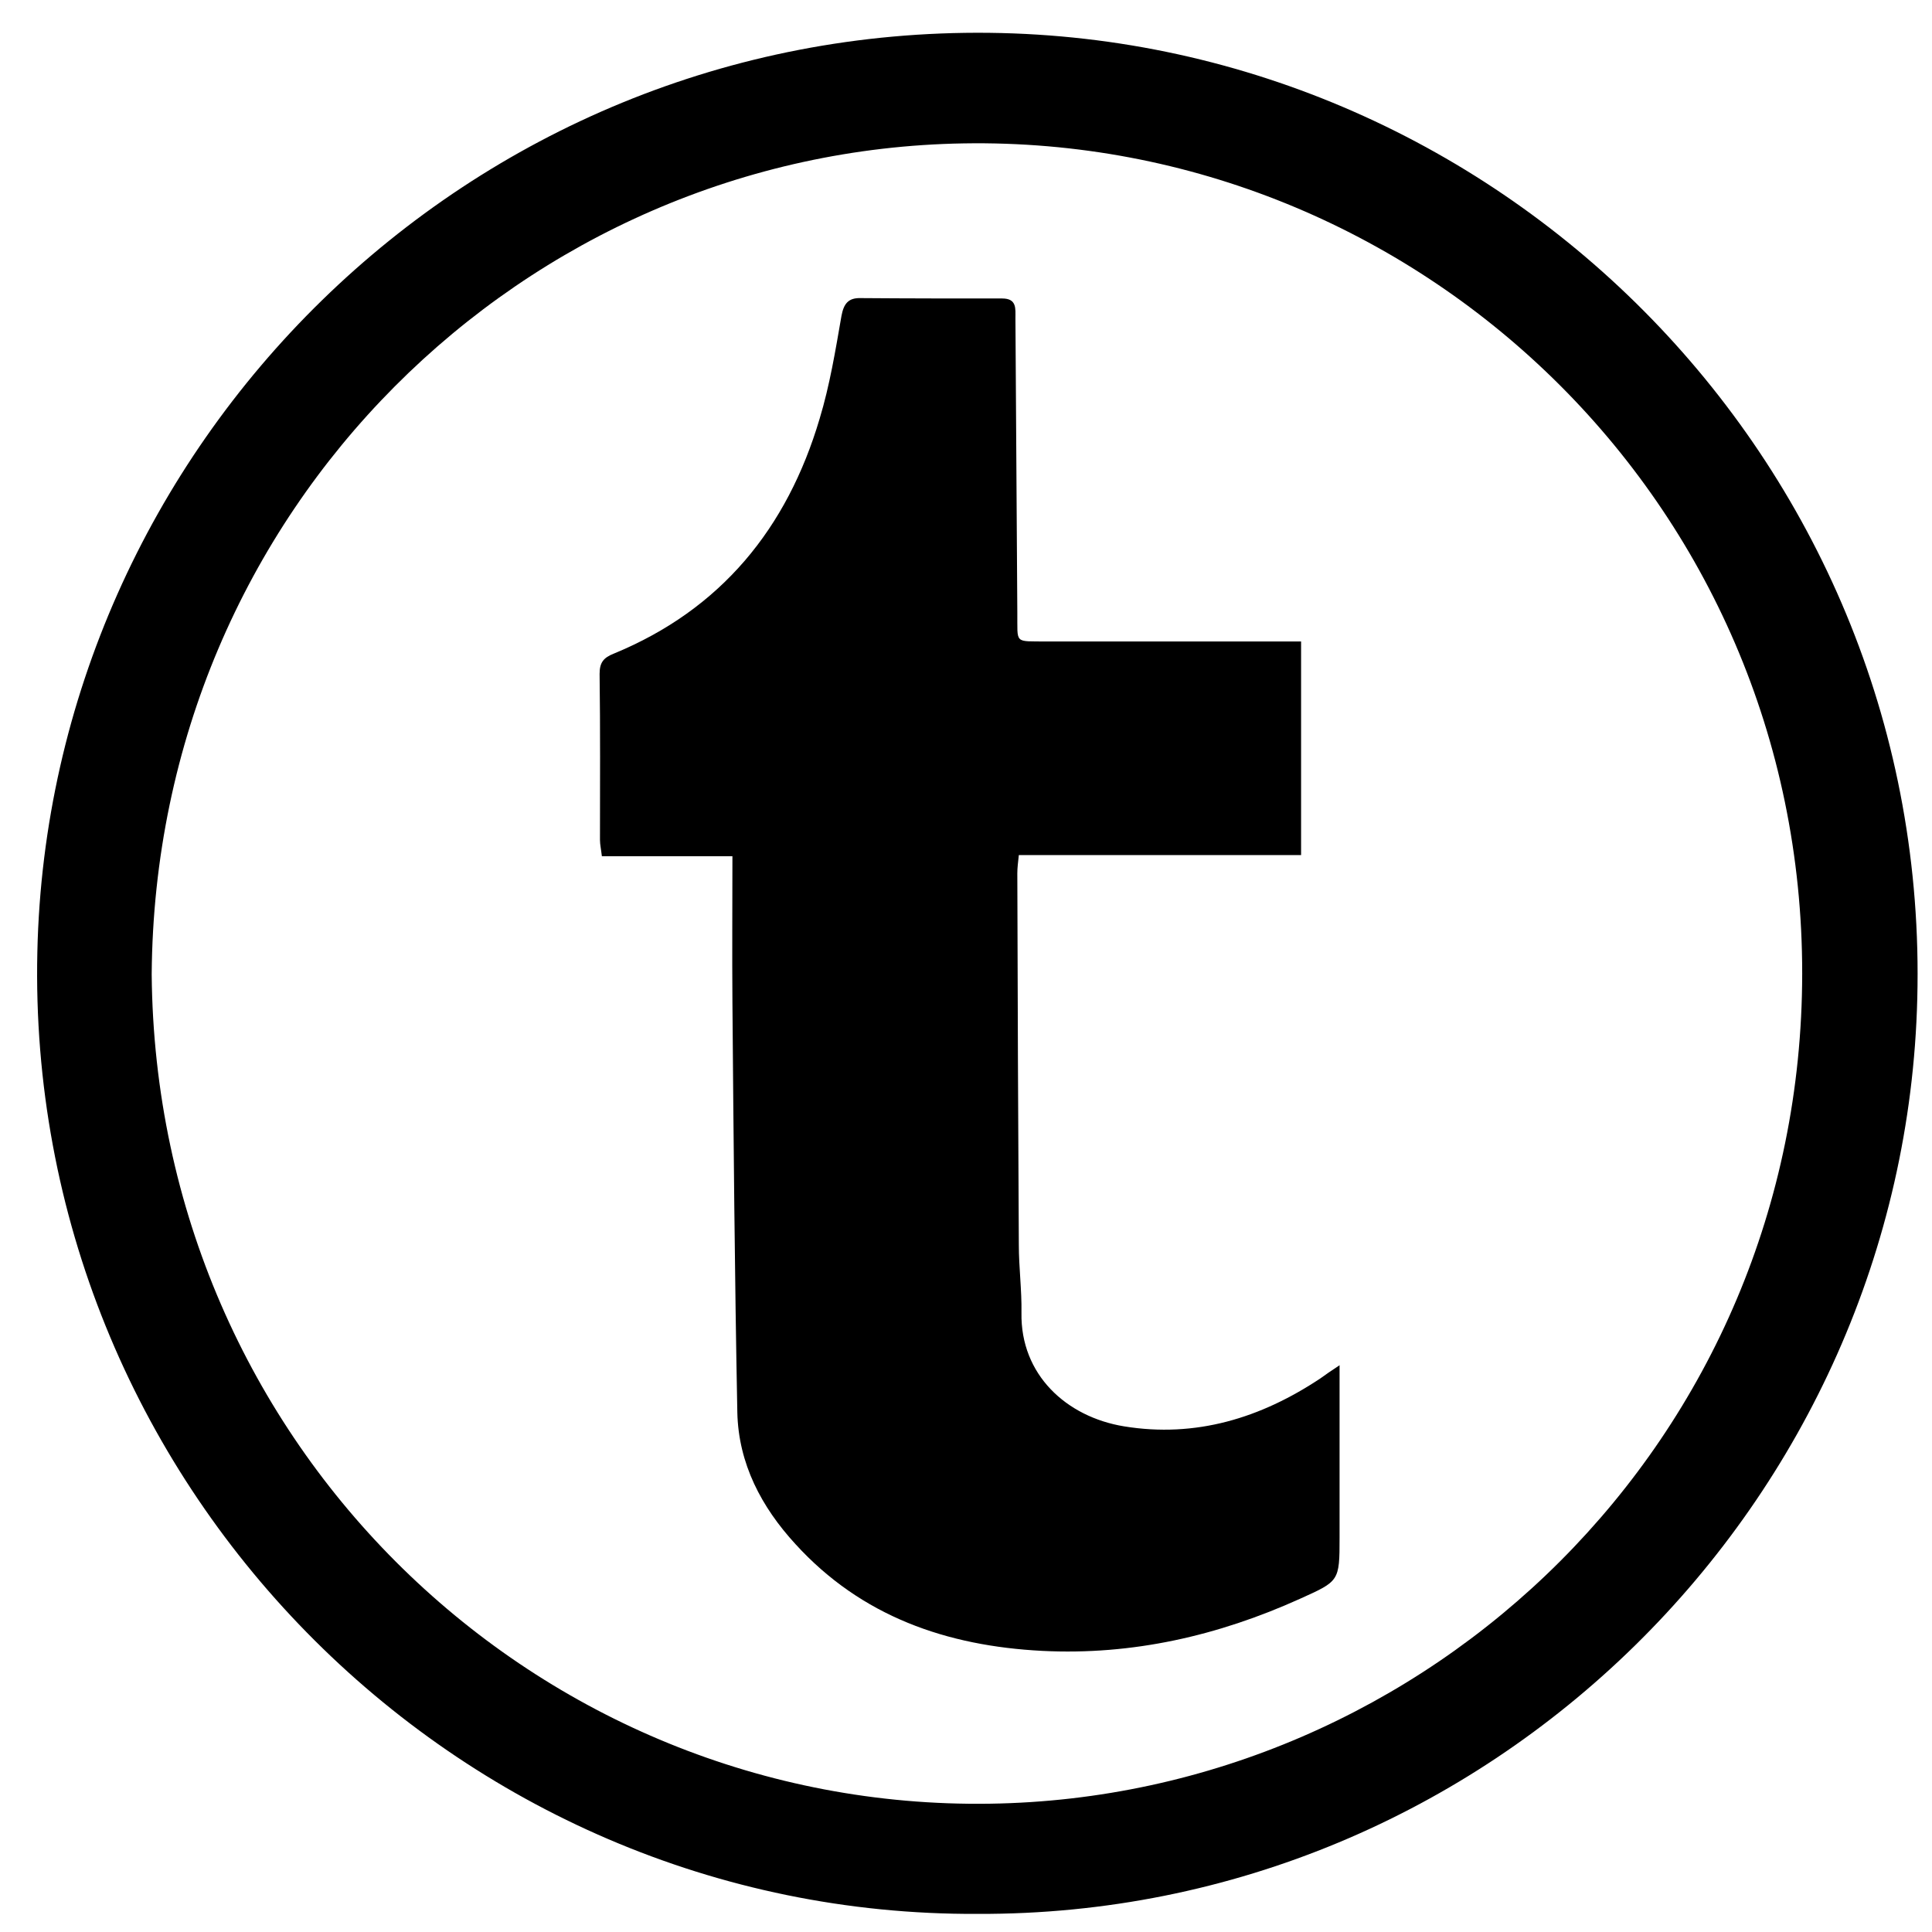
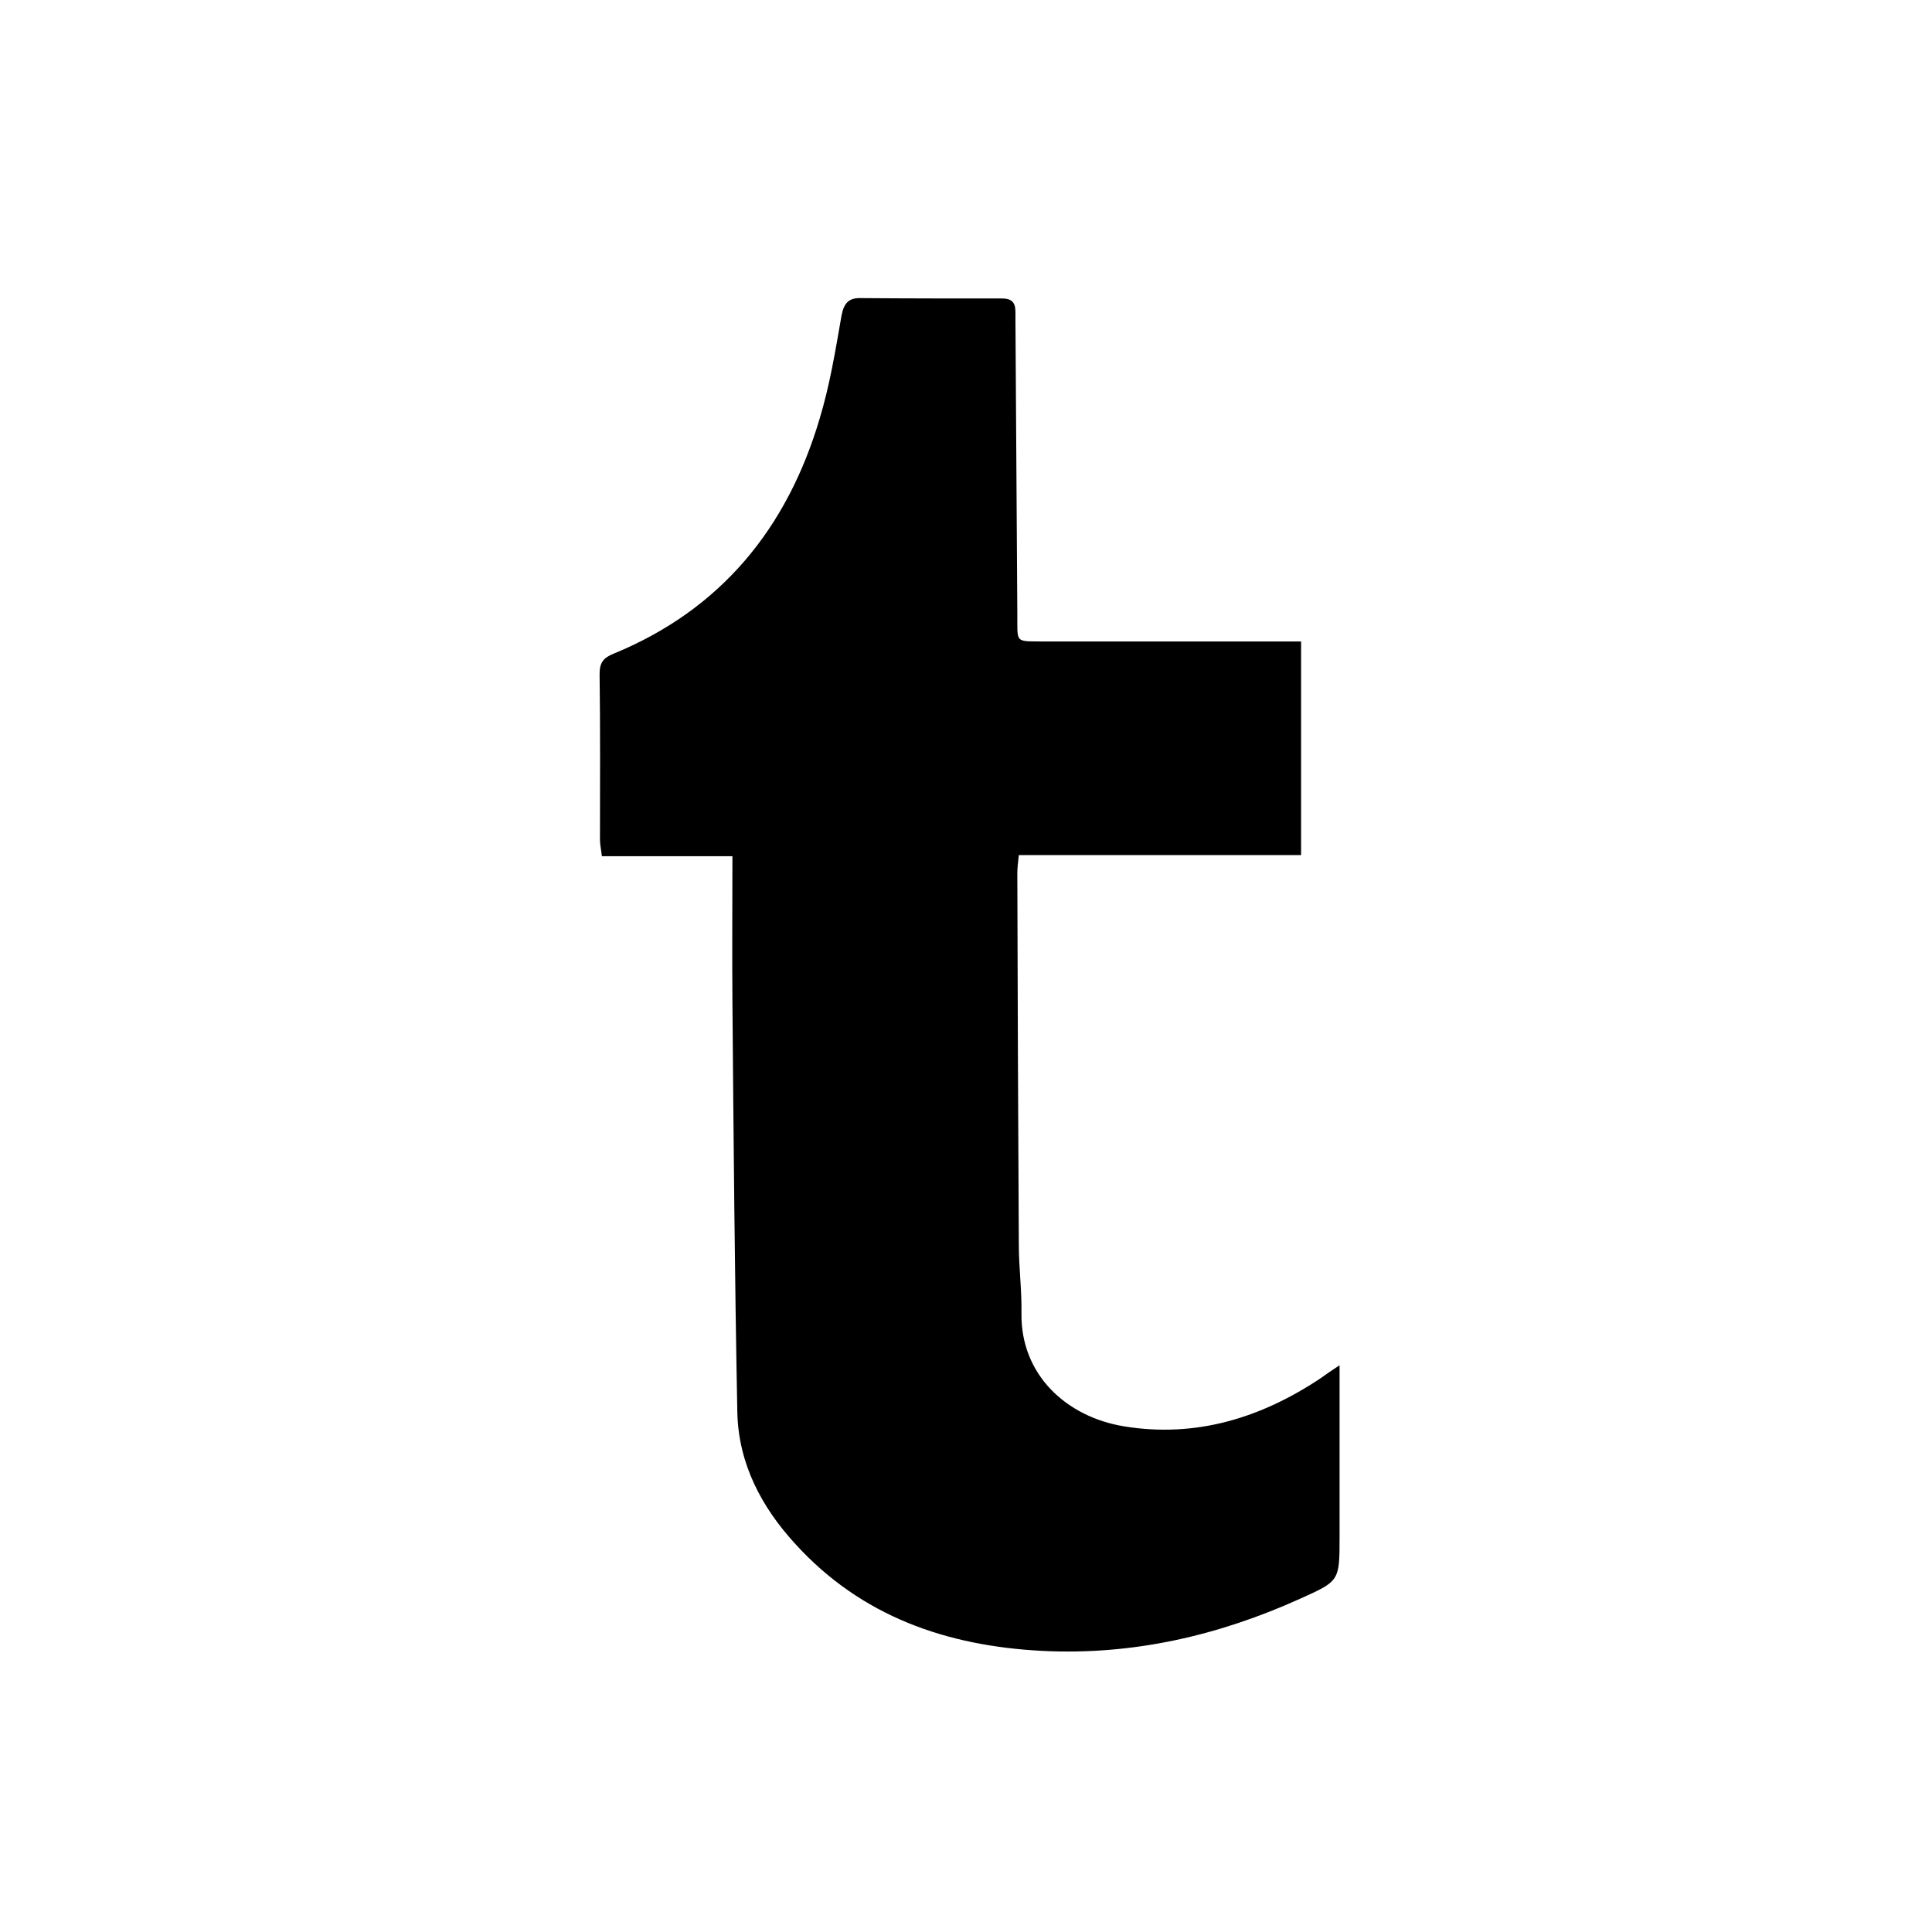
<svg xmlns="http://www.w3.org/2000/svg" enable-background="new 0 0 512 512" id="Layer_1" version="1.1" viewBox="0 0 512 512" xml:space="preserve">
  <g>
-     <path d="M259.1,507.2C120.5,507.9,6.7,392.7,9.9,252.2c3-134,114-245.1,252.3-243.5c136.7,1.6,249.5,115.4,245.9,255.9   C504.8,398,394.8,507.7,259.1,507.2z M40.2,258.2C41.3,383.4,142.6,479.8,262.3,478c116.1-1.7,215.2-96.3,215.3-220   c0.1-125.2-102.1-222-222.2-220C139.2,39.9,41.1,134.6,40.2,258.2z" />
    <path d="M355,361.8c0,2.5,0,4.1,0,5.7c0,13.3,0,26.7,0,40c0,11.6-0.1,11.5-10.5,16.2c-21.7,9.8-44.4,15-68.3,13.8   c-25.3-1.3-47.9-9.1-65.4-28.3c-9-9.8-15.1-21.3-15.4-34.9c-0.7-36.3-1-72.6-1.3-108.9c-0.1-12.6,0-25.3,0-38.5   c-11.8,0-23.1,0-34.6,0c-0.2-1.8-0.5-3.1-0.5-4.3c0-14.7,0.1-29.3-0.1-44c0-3,1-4.3,3.8-5.4c28.4-11.7,45.9-33.2,54.5-62.2   c2.7-8.9,4.2-18.1,5.8-27.3c0.6-3.2,1.8-4.8,5.1-4.7c12.5,0.1,25,0.1,37.5,0.1c3.9,0,3.5,2.7,3.5,5.2c0.2,26,0.3,52,0.5,78   c0.1,8.5-1,7.6,7.9,7.7c20.3,0,40.7,0,61,0c2,0,3.9,0,6.3,0c0,19,0,37.5,0,56.6c-24.9,0-49.7,0-74.8,0c-0.2,1.9-0.4,3.4-0.4,4.8   c0.1,32.8,0.2,65.6,0.4,98.5c0,6,0.8,12,0.7,18c-0.3,16.4,11.9,27.6,27.2,30.1c19,3.1,36.2-2.2,52-12.7   C351.3,364.3,352.7,363.3,355,361.8z" />
  </g>
</svg>